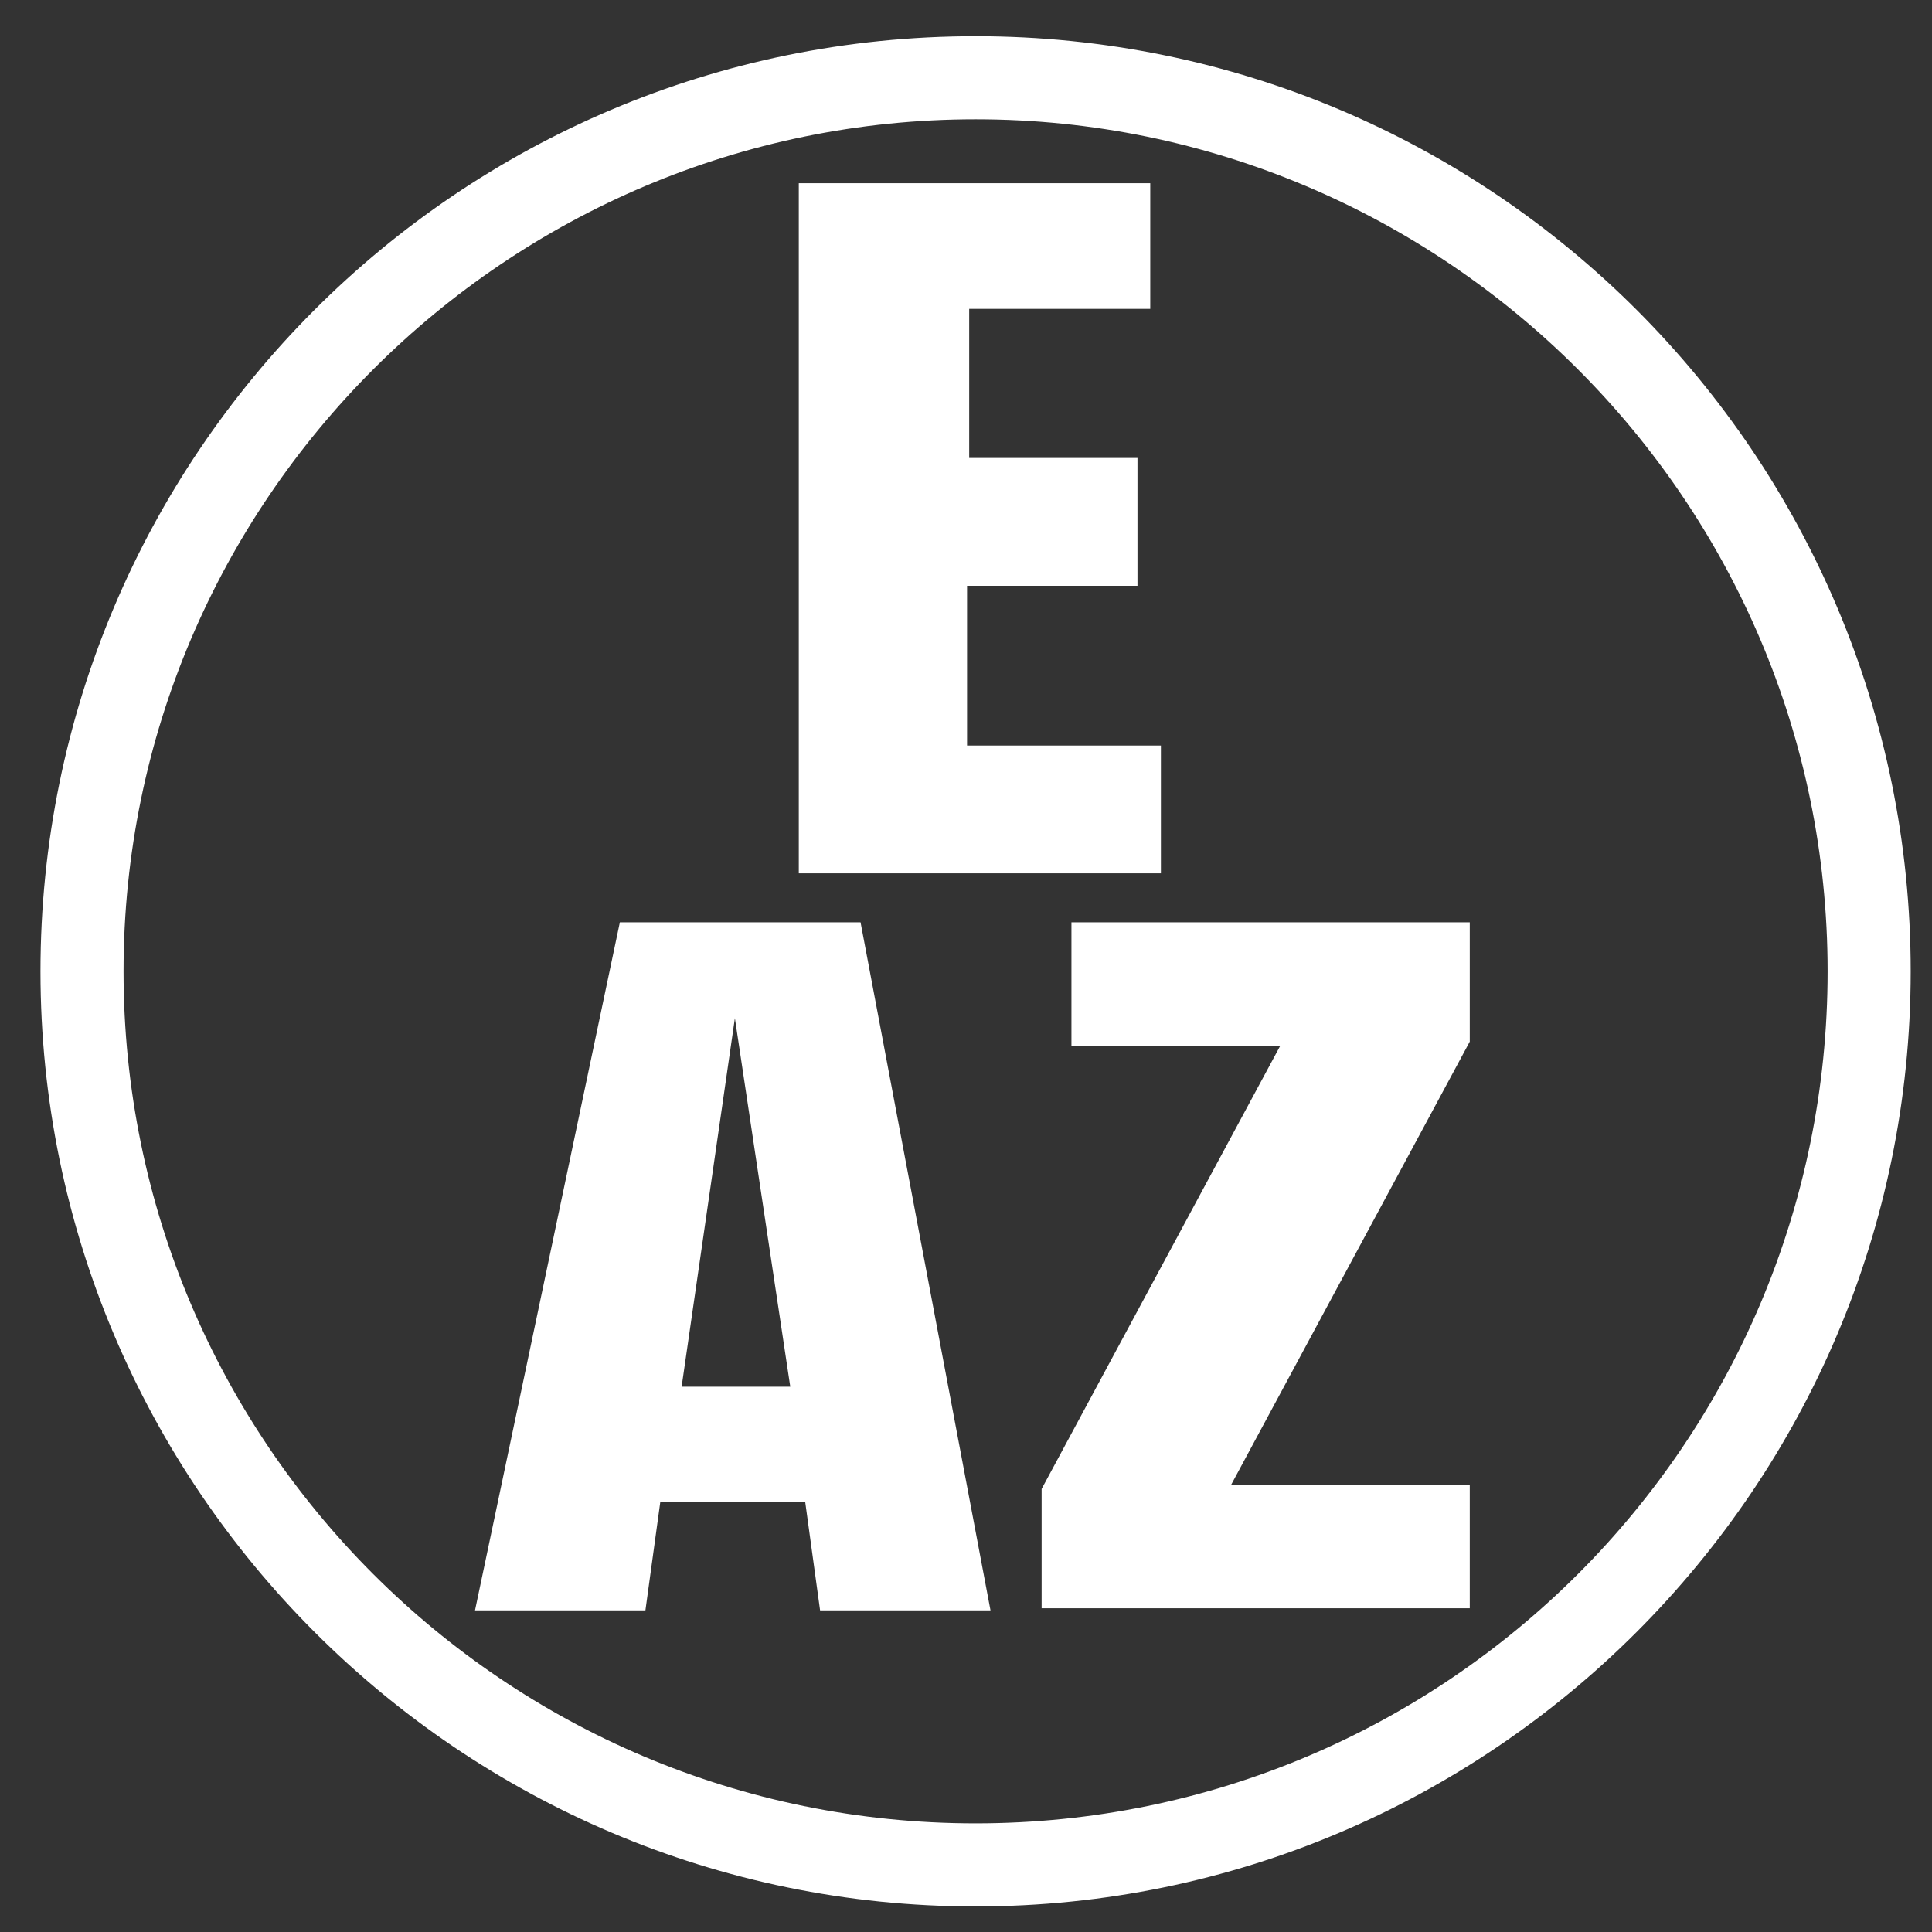
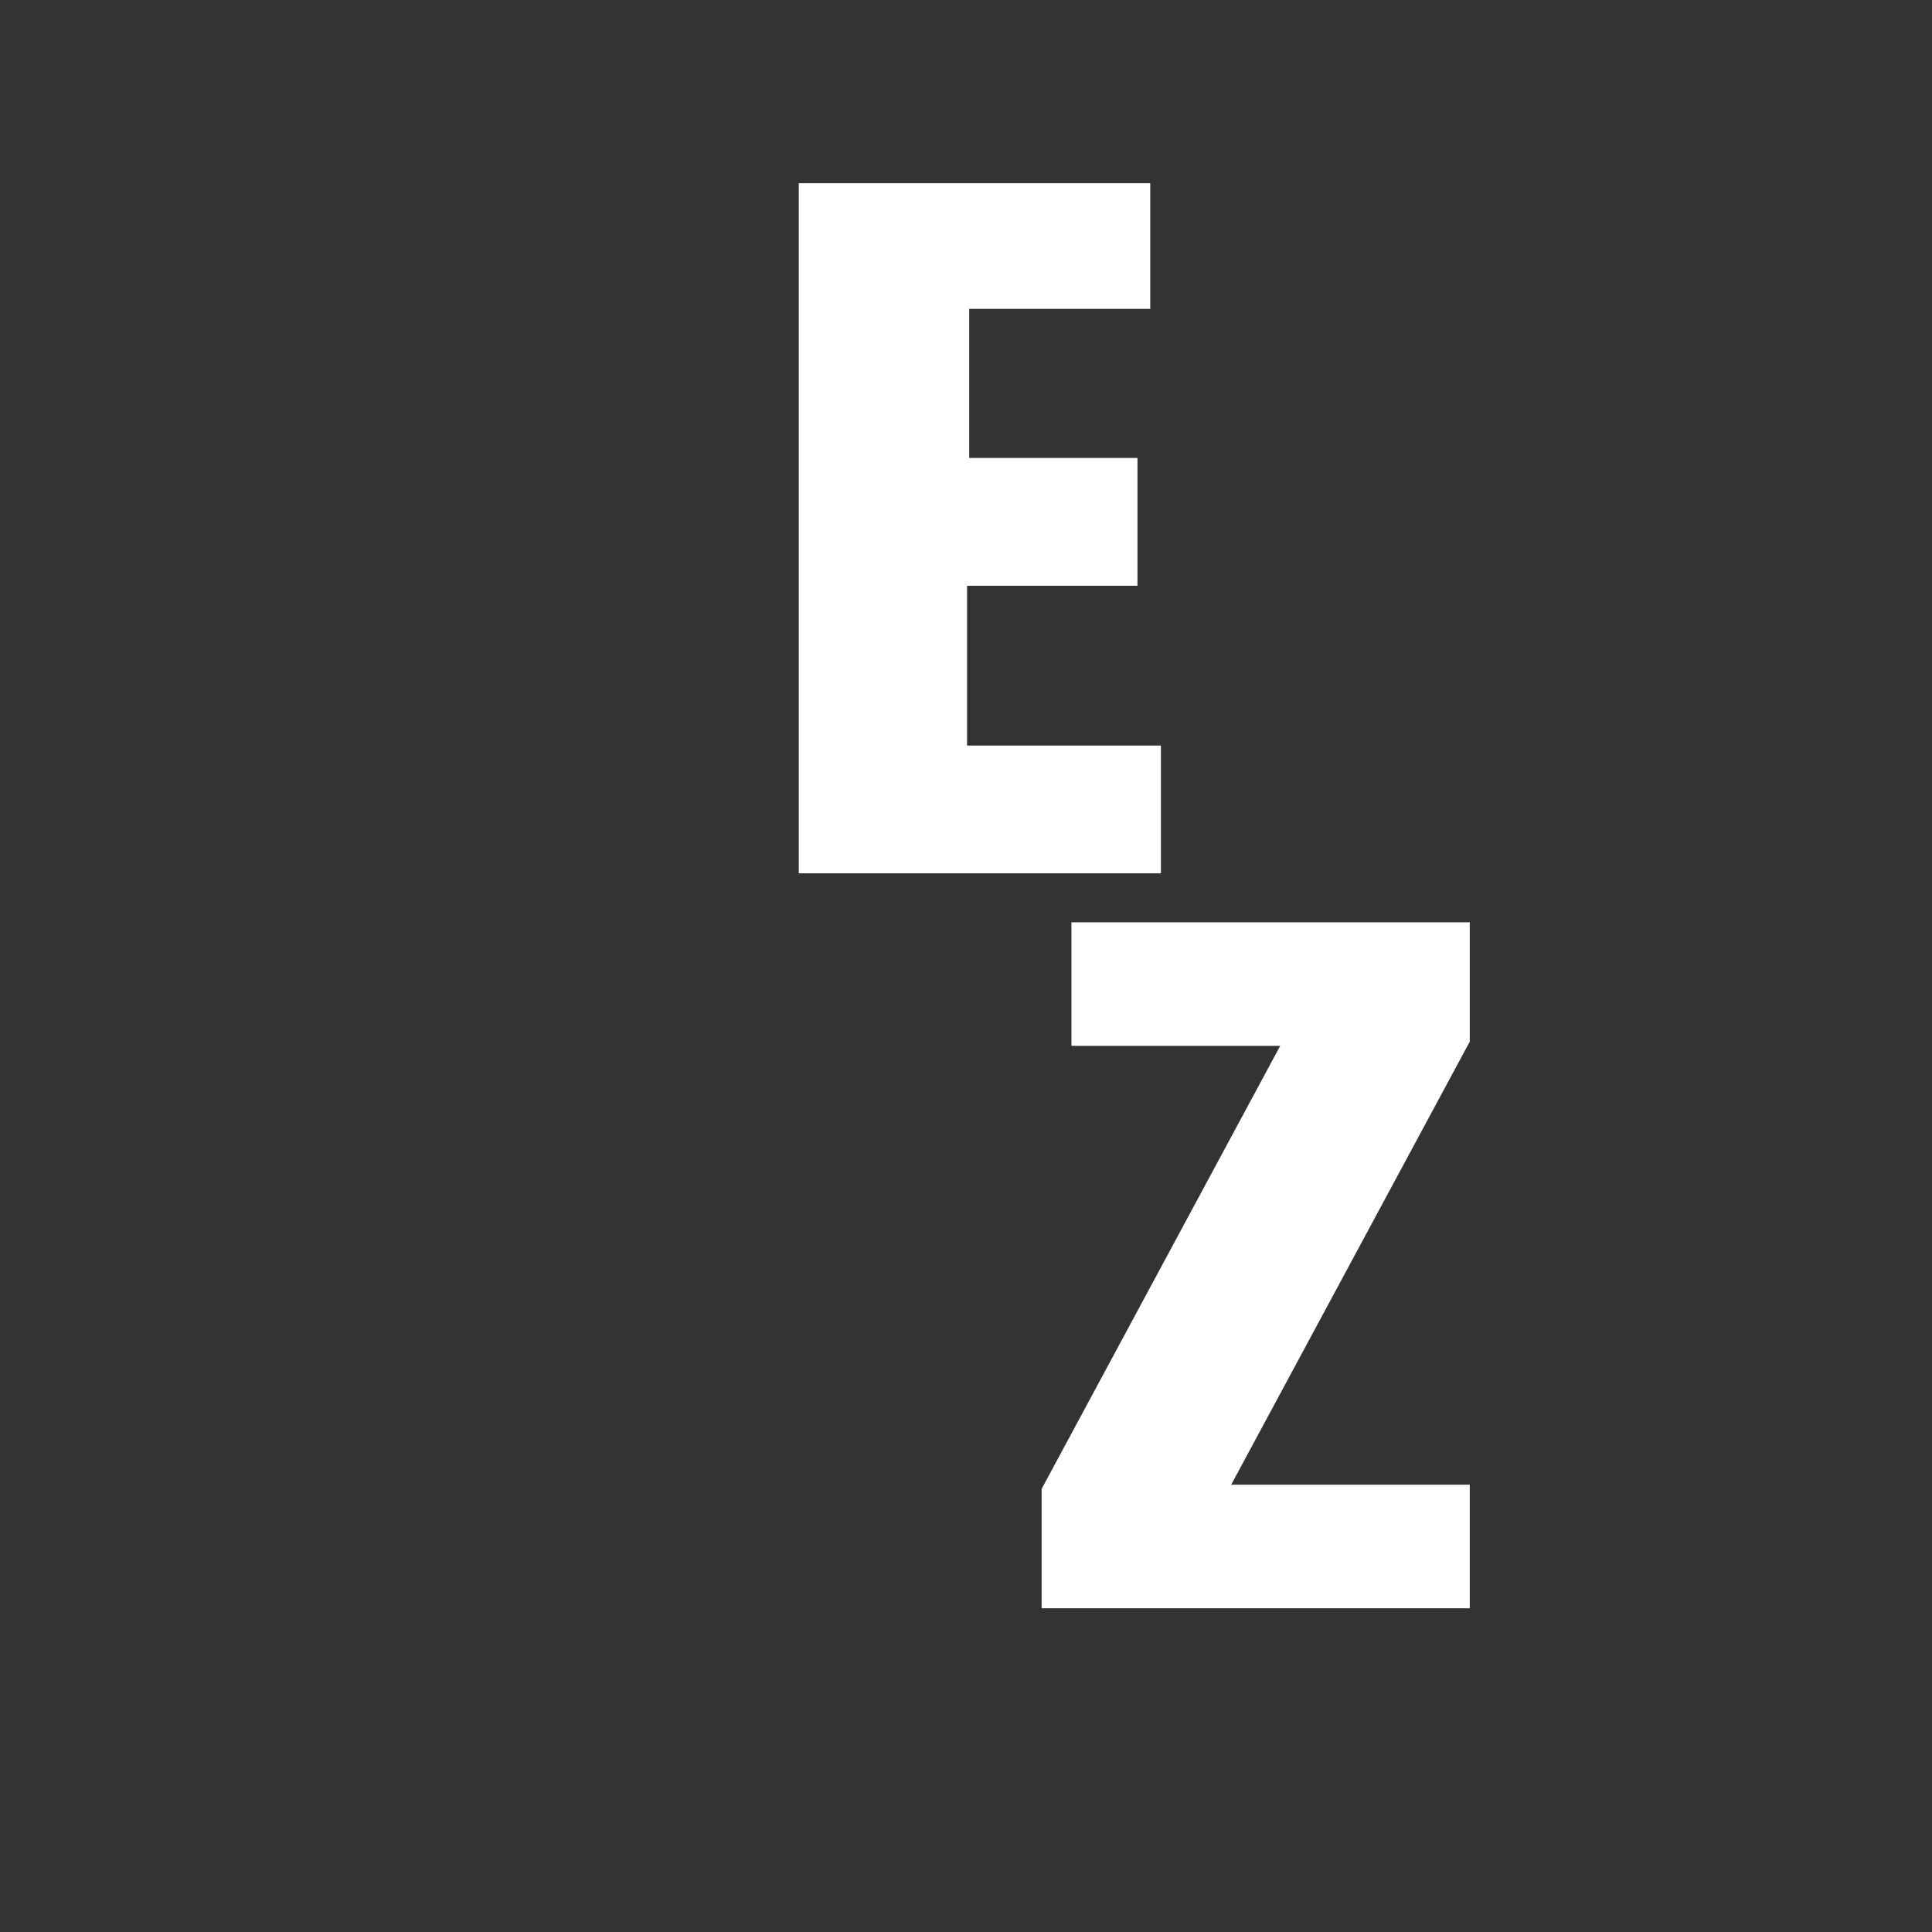
<svg xmlns="http://www.w3.org/2000/svg" version="1.1" id="Ebene_1" x="0px" y="0px" width="90.7px" height="90.7px" viewBox="0 0 90.7 90.7" style="enable-background:new 0 0 90.7 90.7;" xml:space="preserve">
  <rect x="0" y="0" width="90.7" height="90.7" fill="#333333" stroke="none" />
  <style type="text/css">
	.st0{fill:#FFFFFF;}
</style>
-   <path class="st0" d="M45.8,89.5c-24.2,0-43.9-19.7-43.9-43.9S21.5,1.7,45.8,1.7s43.9,19.7,43.9,43.9S70,89.5,45.8,89.5L45.8,89.5z   M45.8,5.6c-22,0-40,17.9-40,40s17.9,40,40,40s40-17.9,40-40C85.8,23.5,67.8,5.6,45.8,5.6L45.8,5.6z" />
  <g>
    <path class="st0" d="M37.5,8.6H54v5.9h-8.5v7h7.9v6h-8V35h9.1v6H37.5V8.6z" />
  </g>
  <g>
-     <path class="st0" d="M29.1,43.3h11.3l6.1,32.3h-8l-0.7-5.1h-6.8l-0.7,5.1h-8L29.1,43.3z M37.1,65.1l-2.6-17.3h0L32,65.1H37.1z" />
    <path class="st0" d="M48.9,69.9l11.2-20.8h-9.8v-5.8h18.7v5.6L57.8,69.7h11.2v5.8H48.9V69.9z" />
  </g>
</svg>